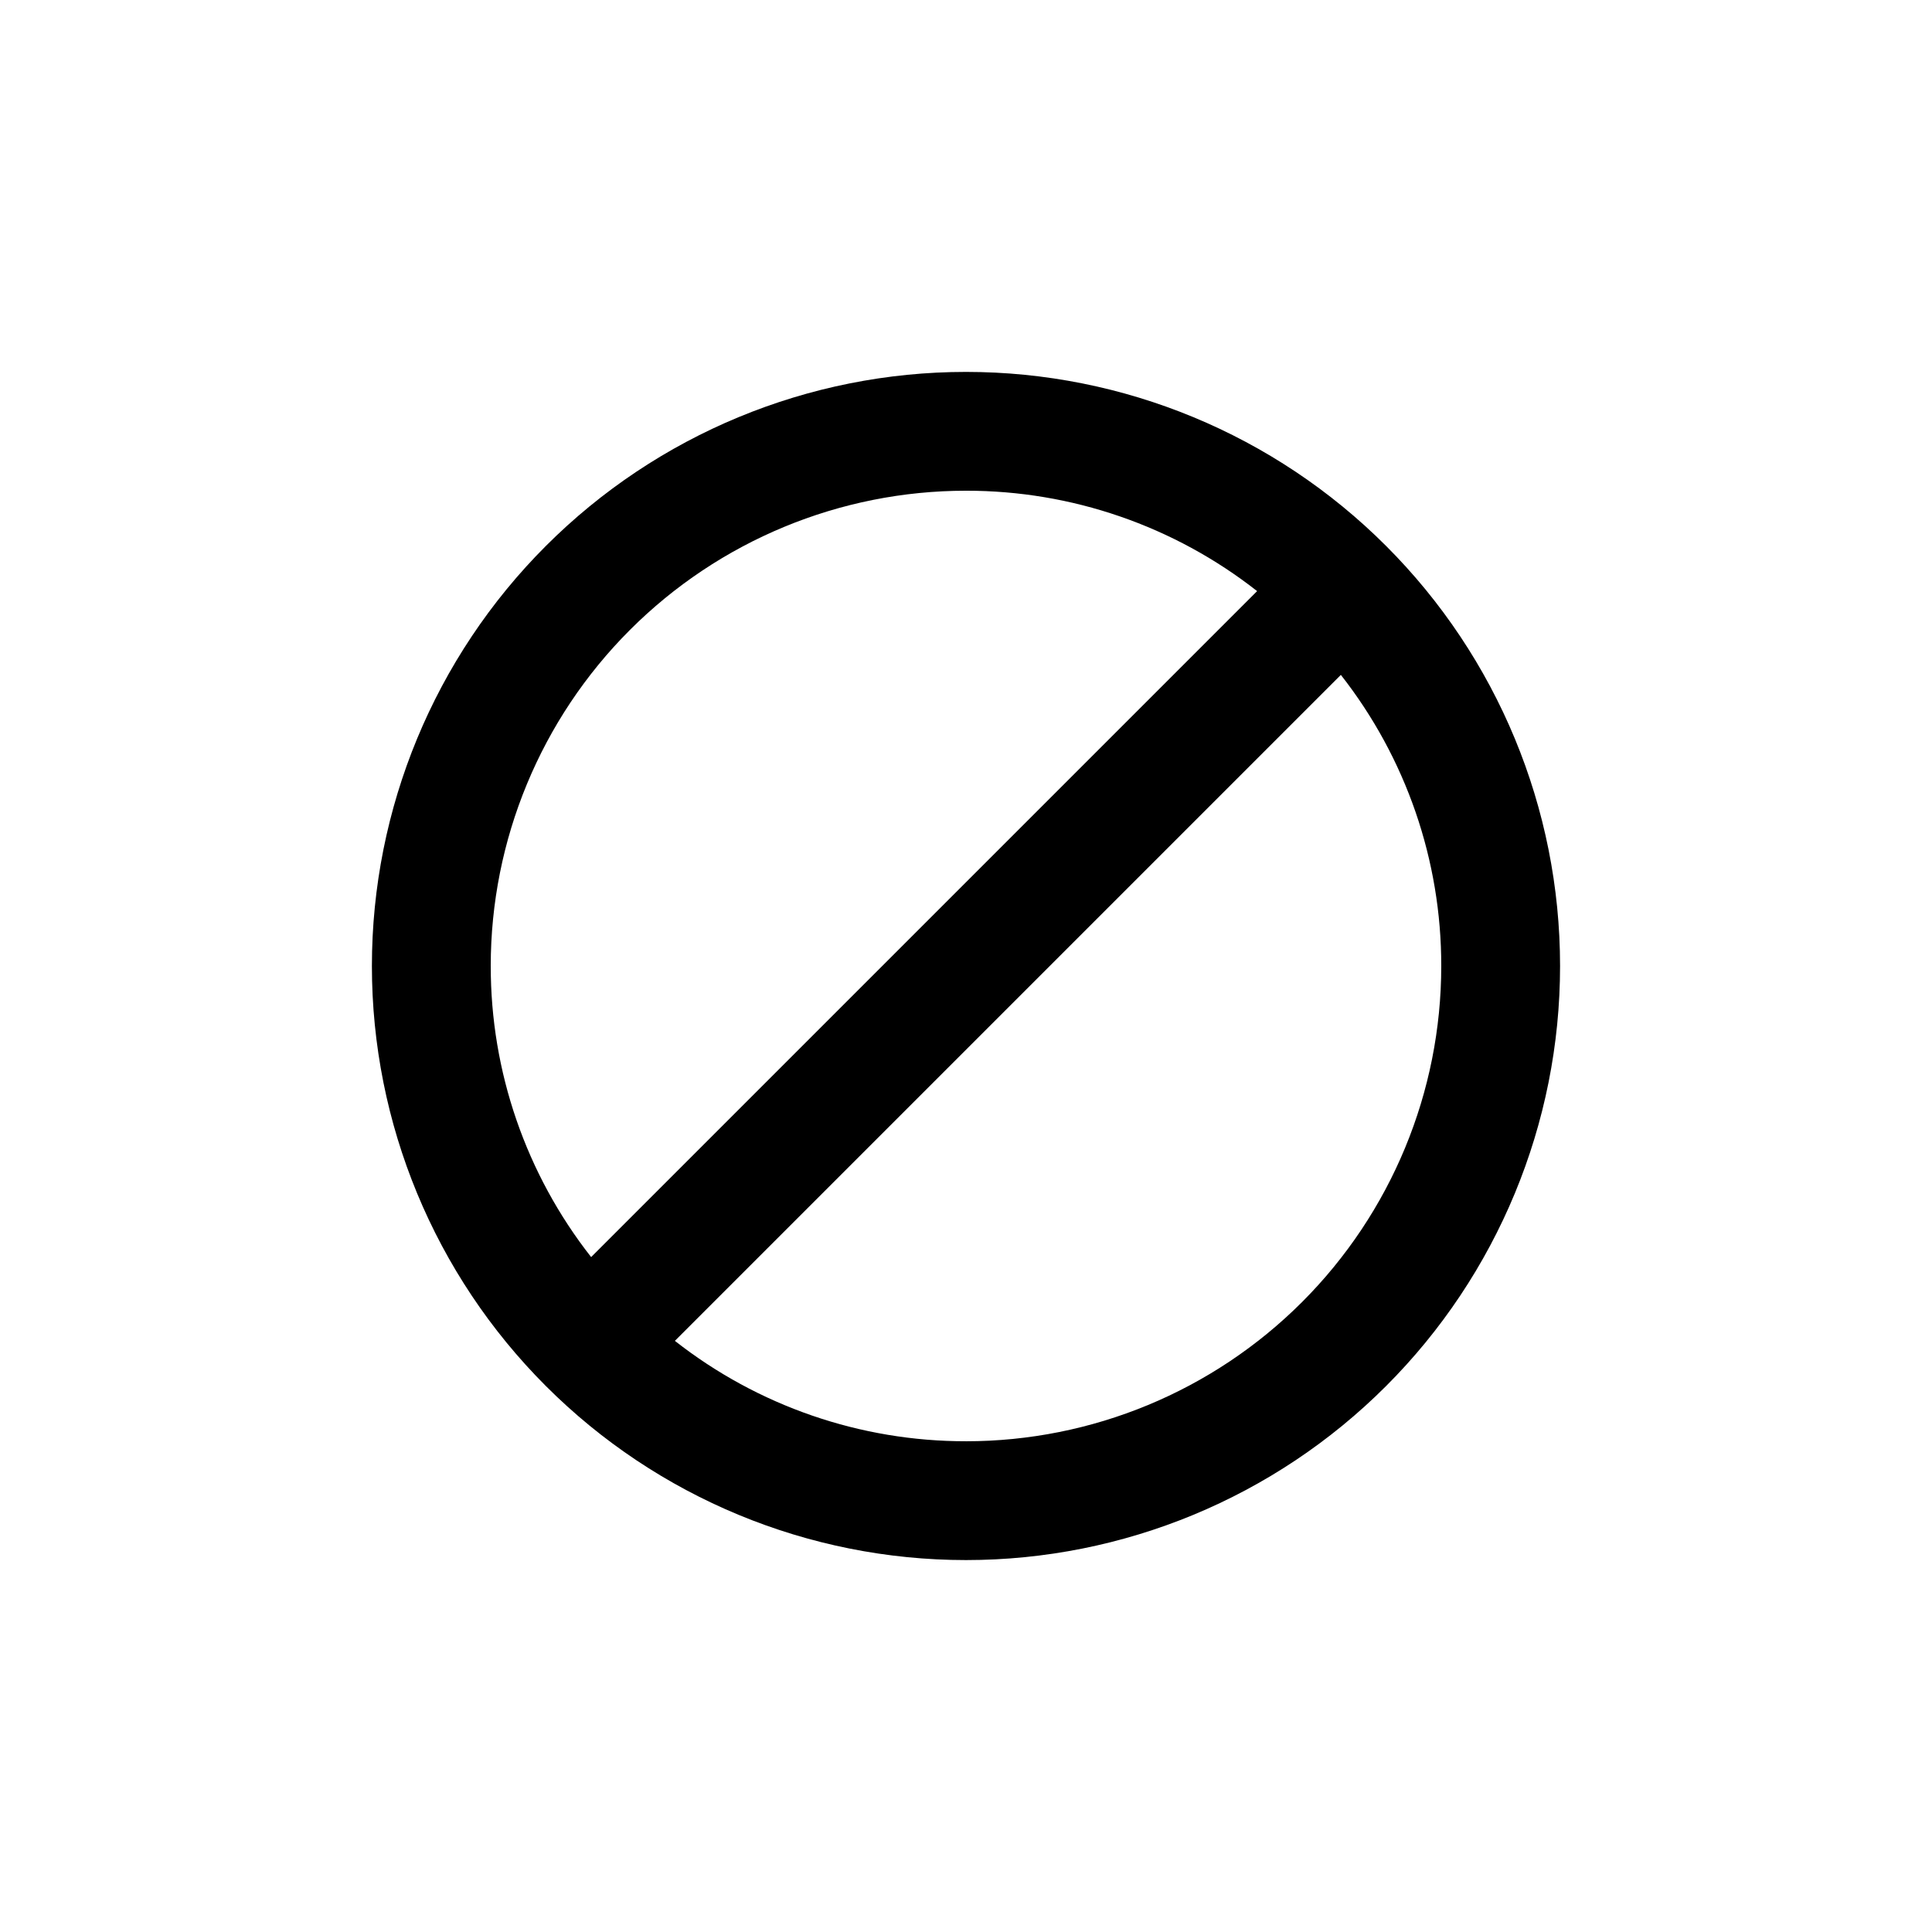
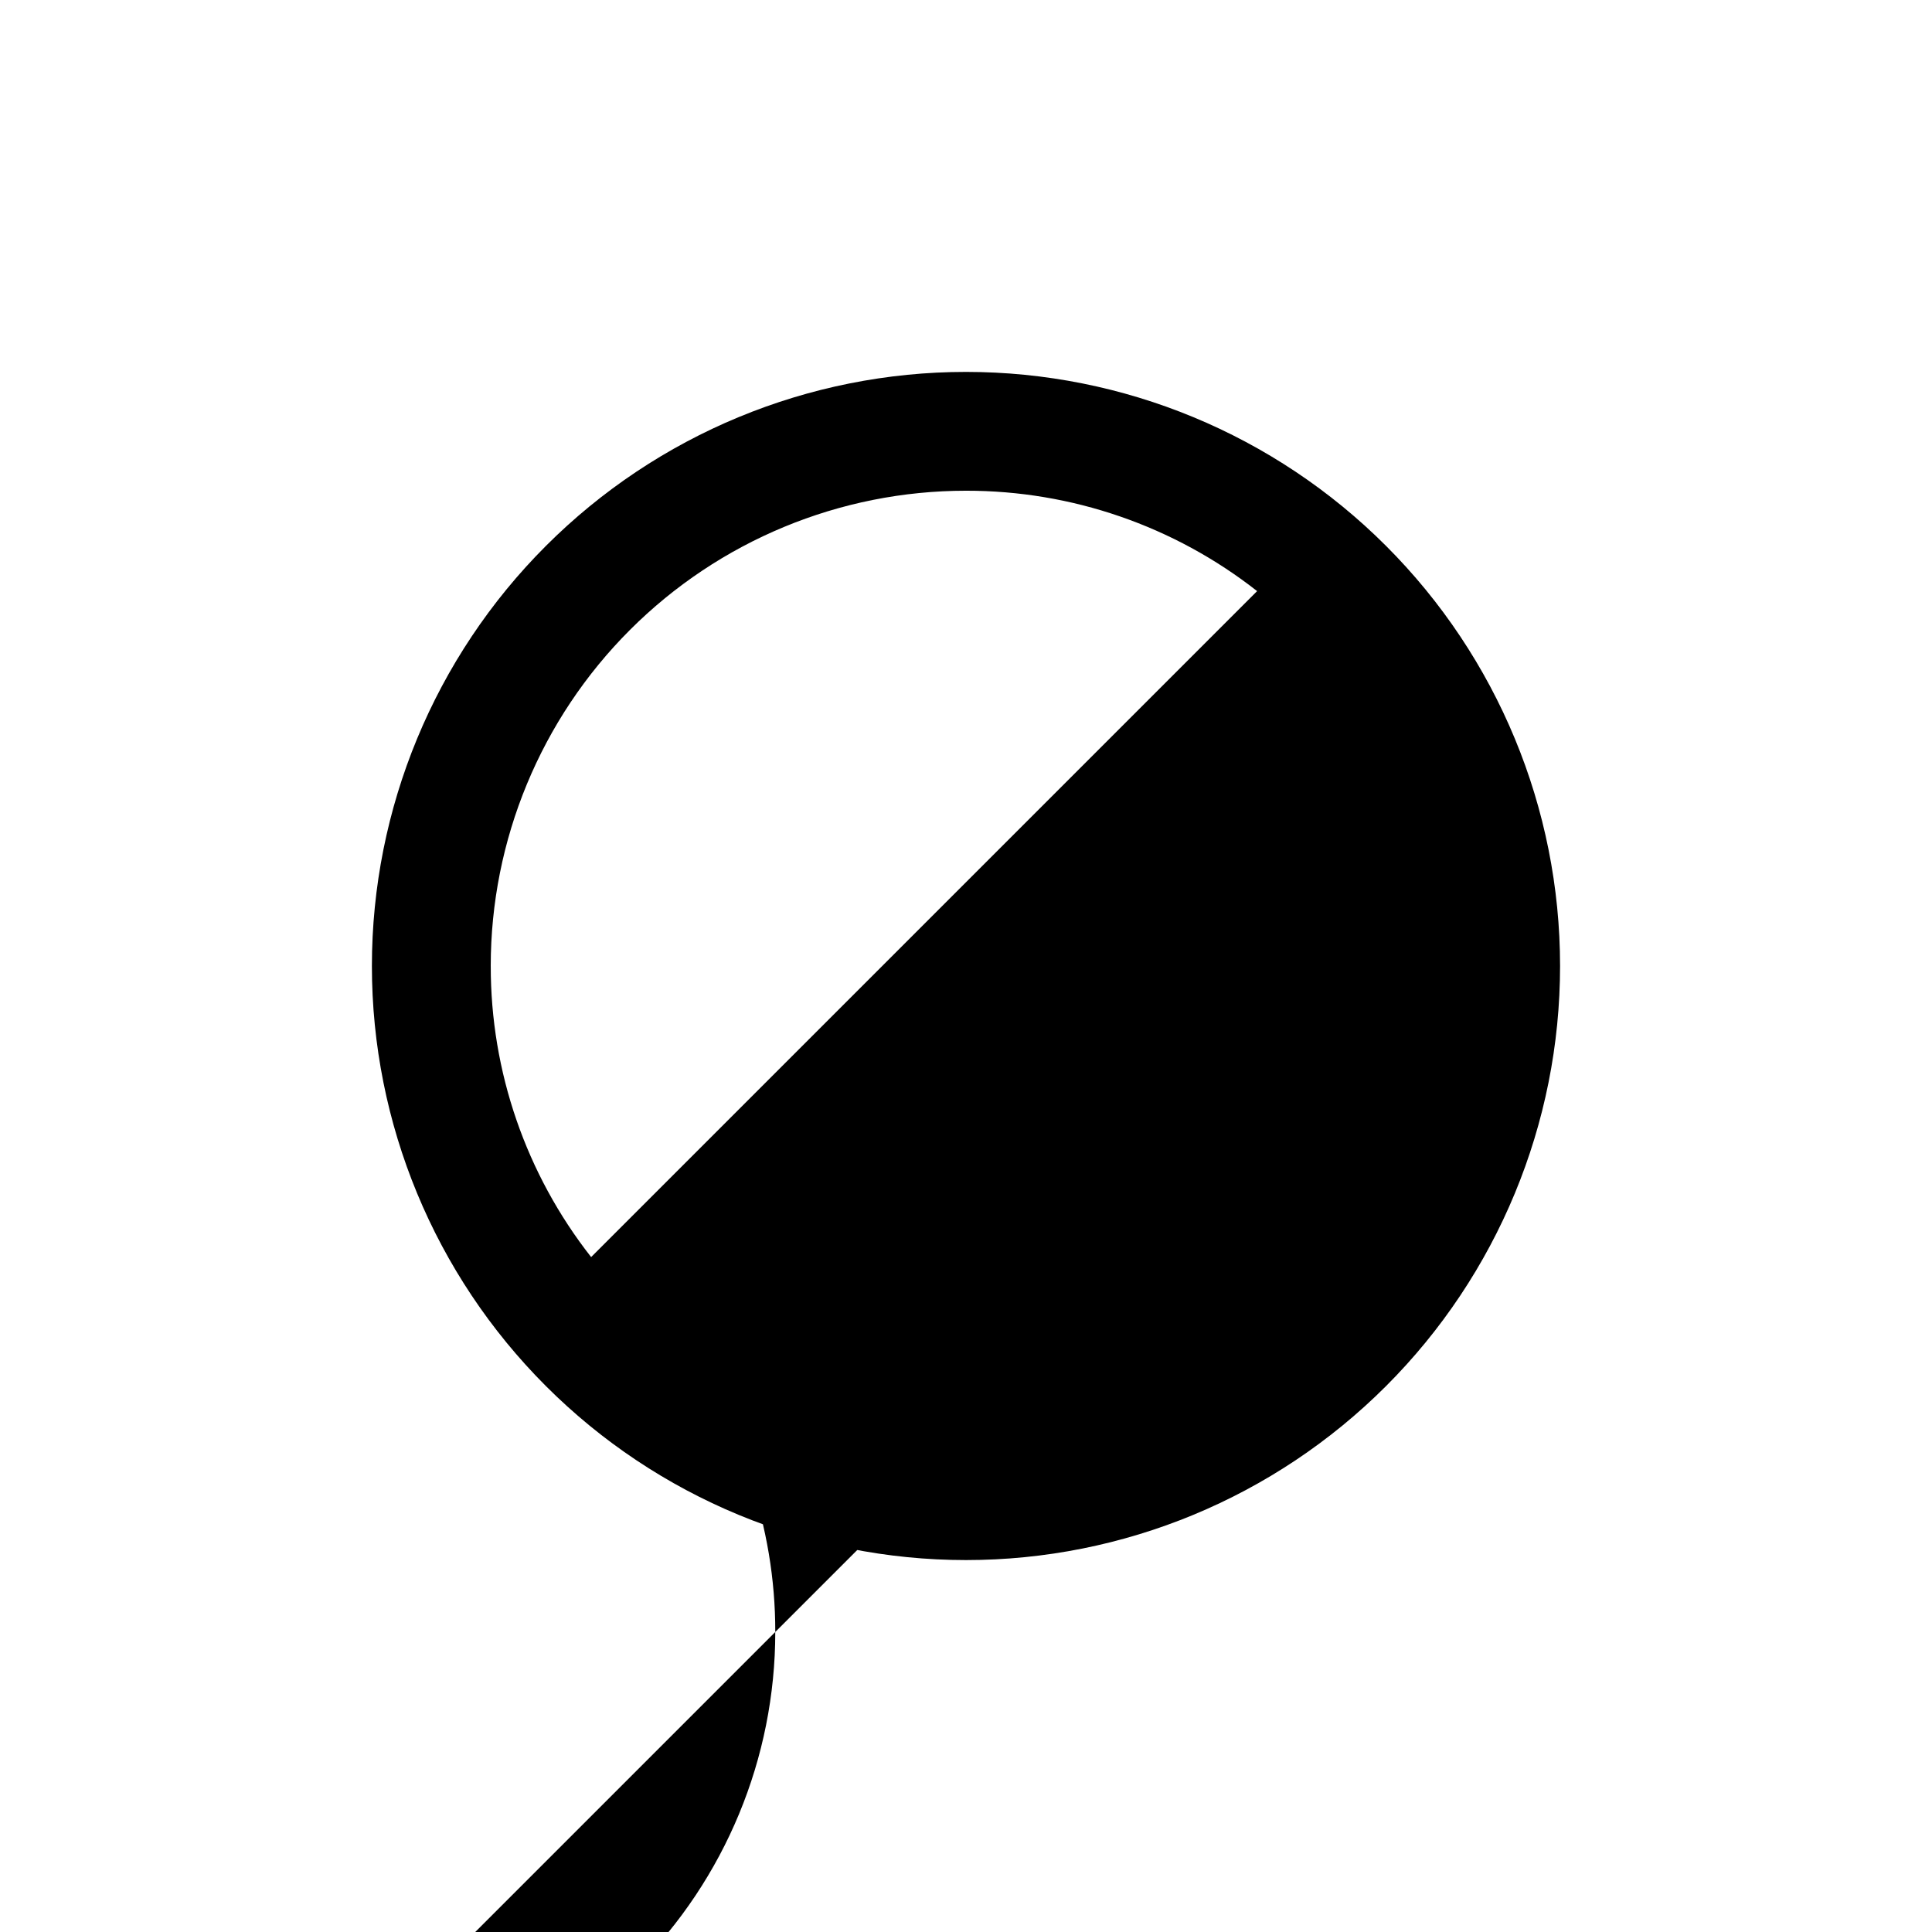
<svg xmlns="http://www.w3.org/2000/svg" fill="#000000" width="800px" height="800px" version="1.1" viewBox="144 144 512 512">
-   <path d="m400 242.56c-41.758 0-81.805 16.586-111.33 46.113-29.527 29.523-46.113 69.57-46.113 111.33 0 41.754 16.586 81.801 46.113 111.32 29.523 29.527 69.57 46.113 111.33 46.113 41.754 0 81.801-16.586 111.32-46.113 29.527-29.523 46.113-69.57 46.113-111.32 0-41.758-16.586-81.805-46.113-111.33-29.523-29.527-69.57-46.113-111.32-46.113zm-125.95 157.44c0-33.406 13.27-65.441 36.891-89.062s55.656-36.891 89.062-36.891c27.969-0.035 55.141 9.336 77.145 26.605l-176.49 176.49c-17.27-22.004-26.641-49.176-26.605-77.145zm125.95 125.95v-0.004c-27.973 0.035-55.145-9.336-77.148-26.605l176.49-176.49c17.27 22.004 26.641 49.176 26.605 77.148 0 33.402-13.27 65.441-36.891 89.059-23.617 23.621-55.656 36.891-89.059 36.891z" />
+   <path d="m400 242.56c-41.758 0-81.805 16.586-111.33 46.113-29.527 29.523-46.113 69.57-46.113 111.33 0 41.754 16.586 81.801 46.113 111.32 29.523 29.527 69.57 46.113 111.33 46.113 41.754 0 81.801-16.586 111.32-46.113 29.527-29.523 46.113-69.57 46.113-111.32 0-41.758-16.586-81.805-46.113-111.33-29.523-29.527-69.57-46.113-111.32-46.113zm-125.95 157.44c0-33.406 13.27-65.441 36.891-89.062s55.656-36.891 89.062-36.891c27.969-0.035 55.141 9.336 77.145 26.605l-176.49 176.49c-17.27-22.004-26.641-49.176-26.605-77.145zm125.95 125.95v-0.004c-27.973 0.035-55.145-9.336-77.148-26.605c17.27 22.004 26.641 49.176 26.605 77.148 0 33.402-13.27 65.441-36.891 89.059-23.617 23.621-55.656 36.891-89.059 36.891z" />
</svg>